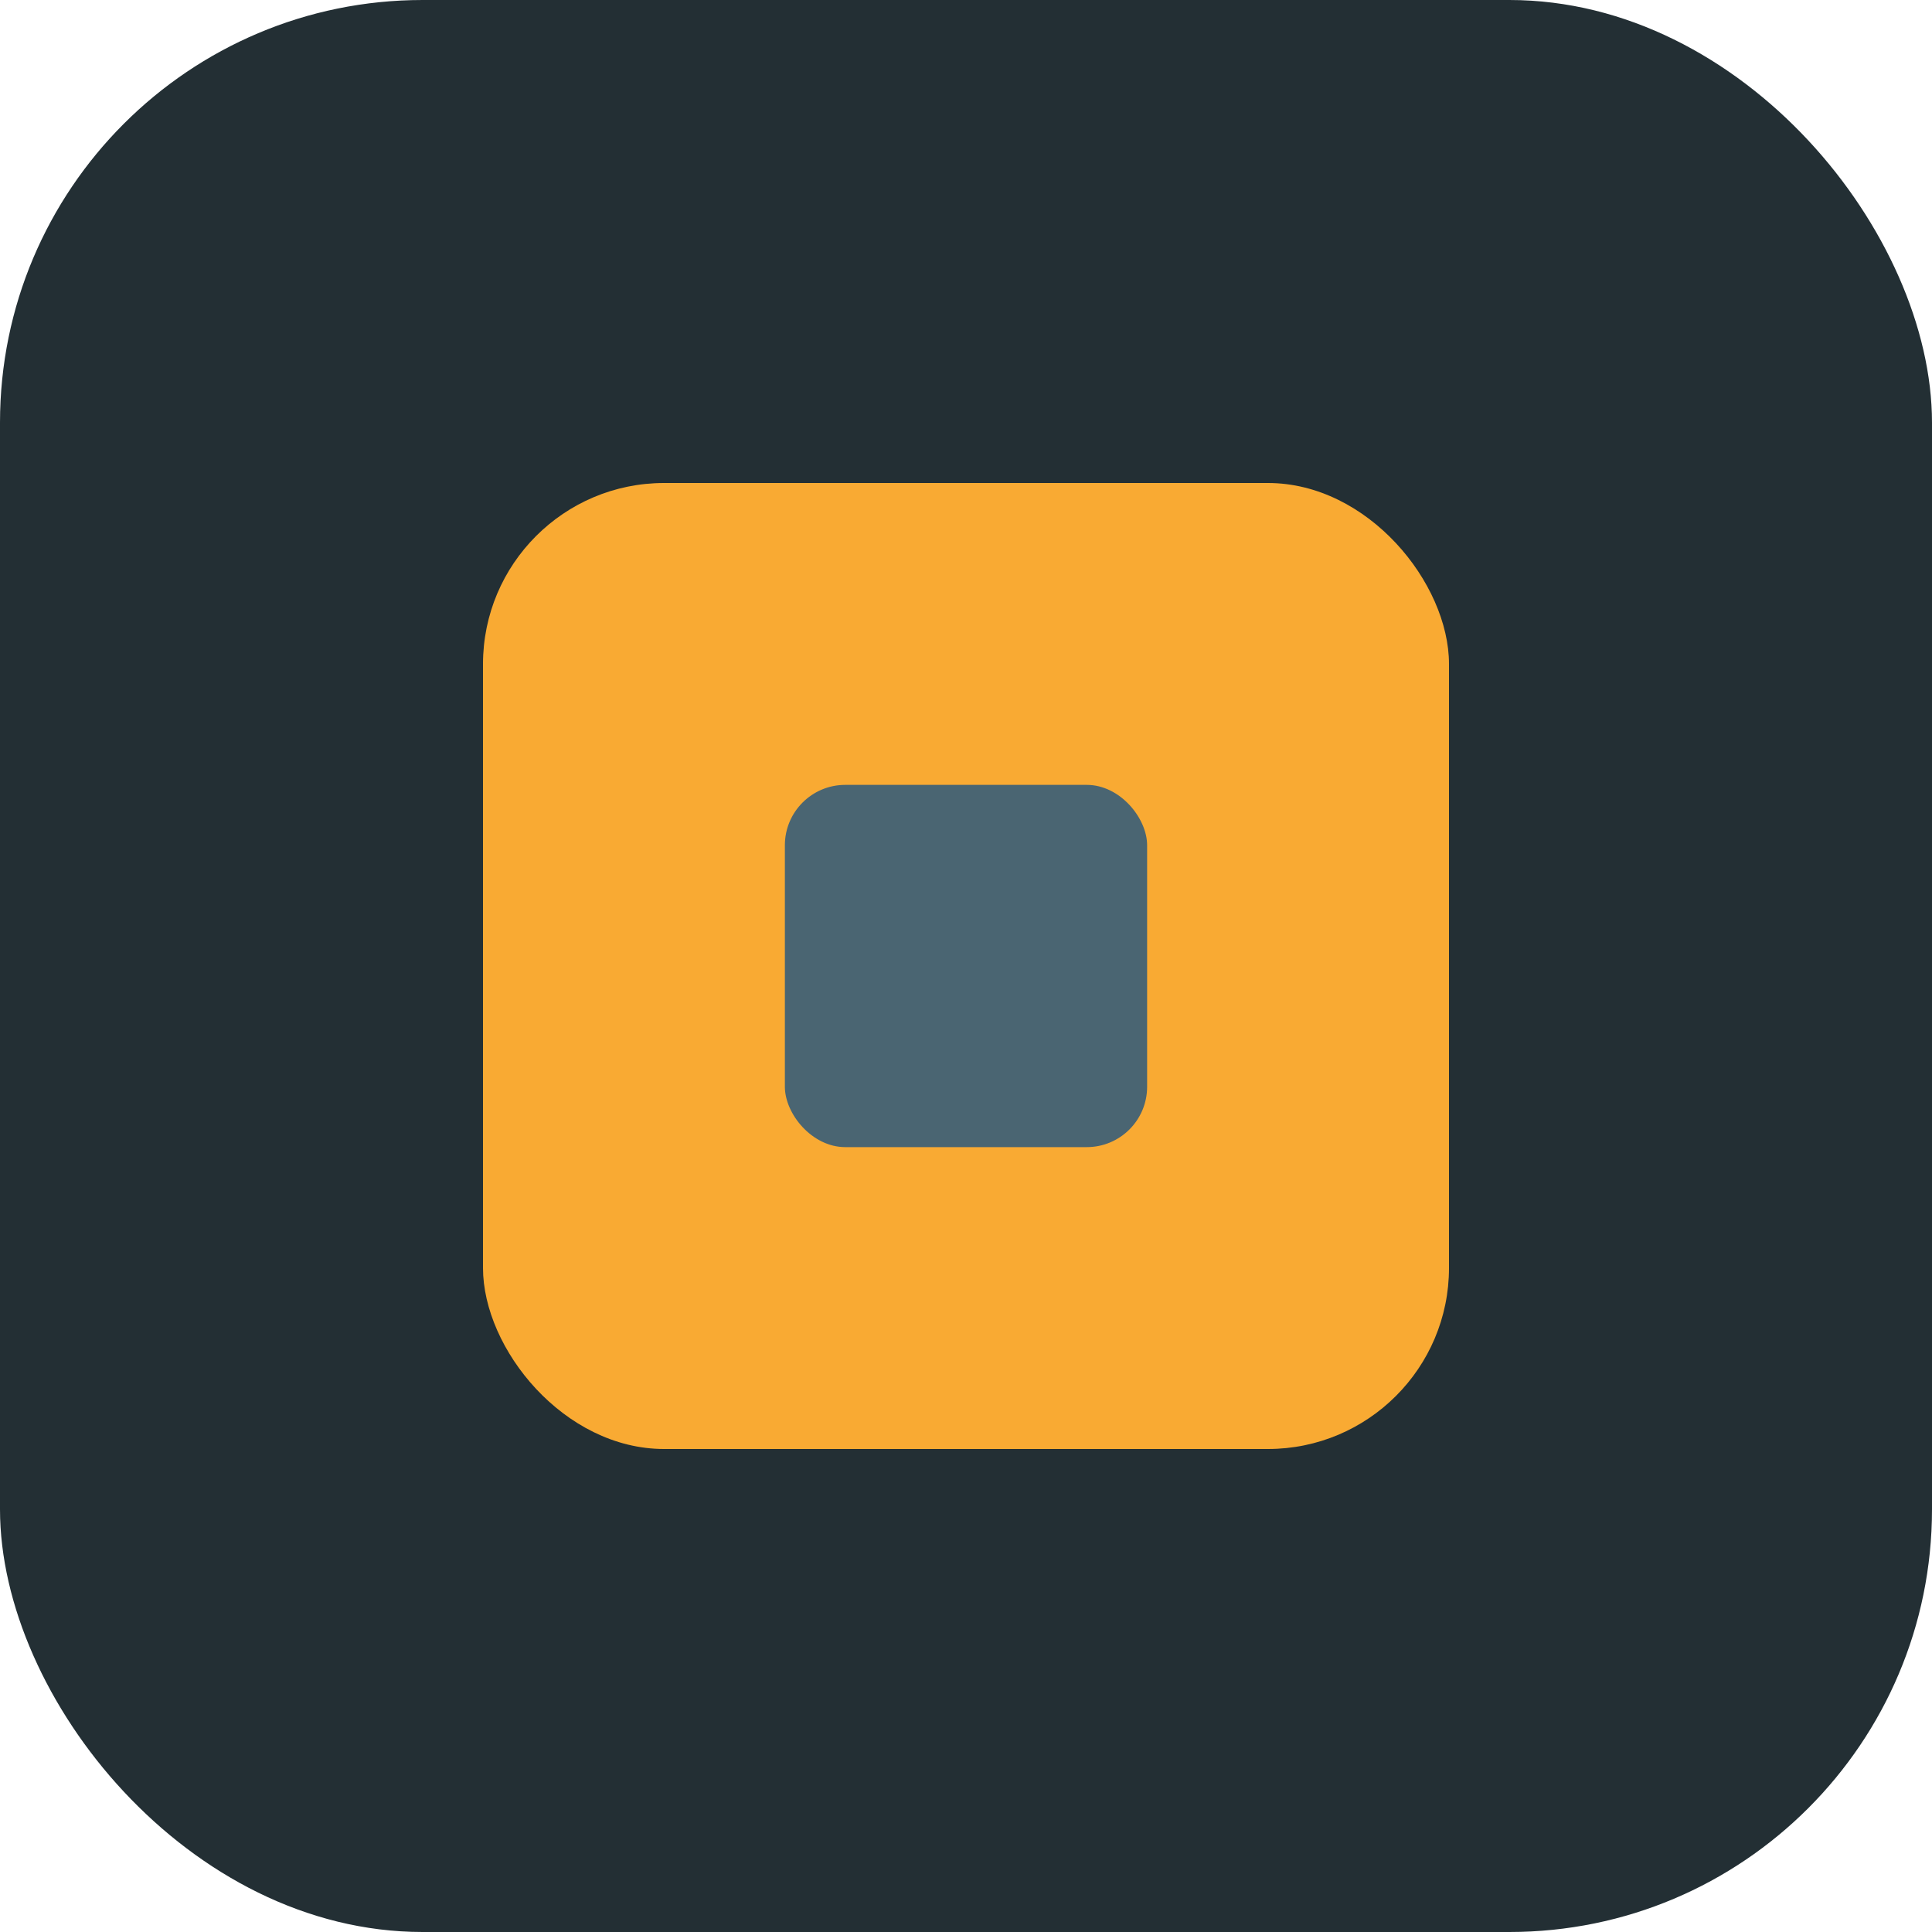
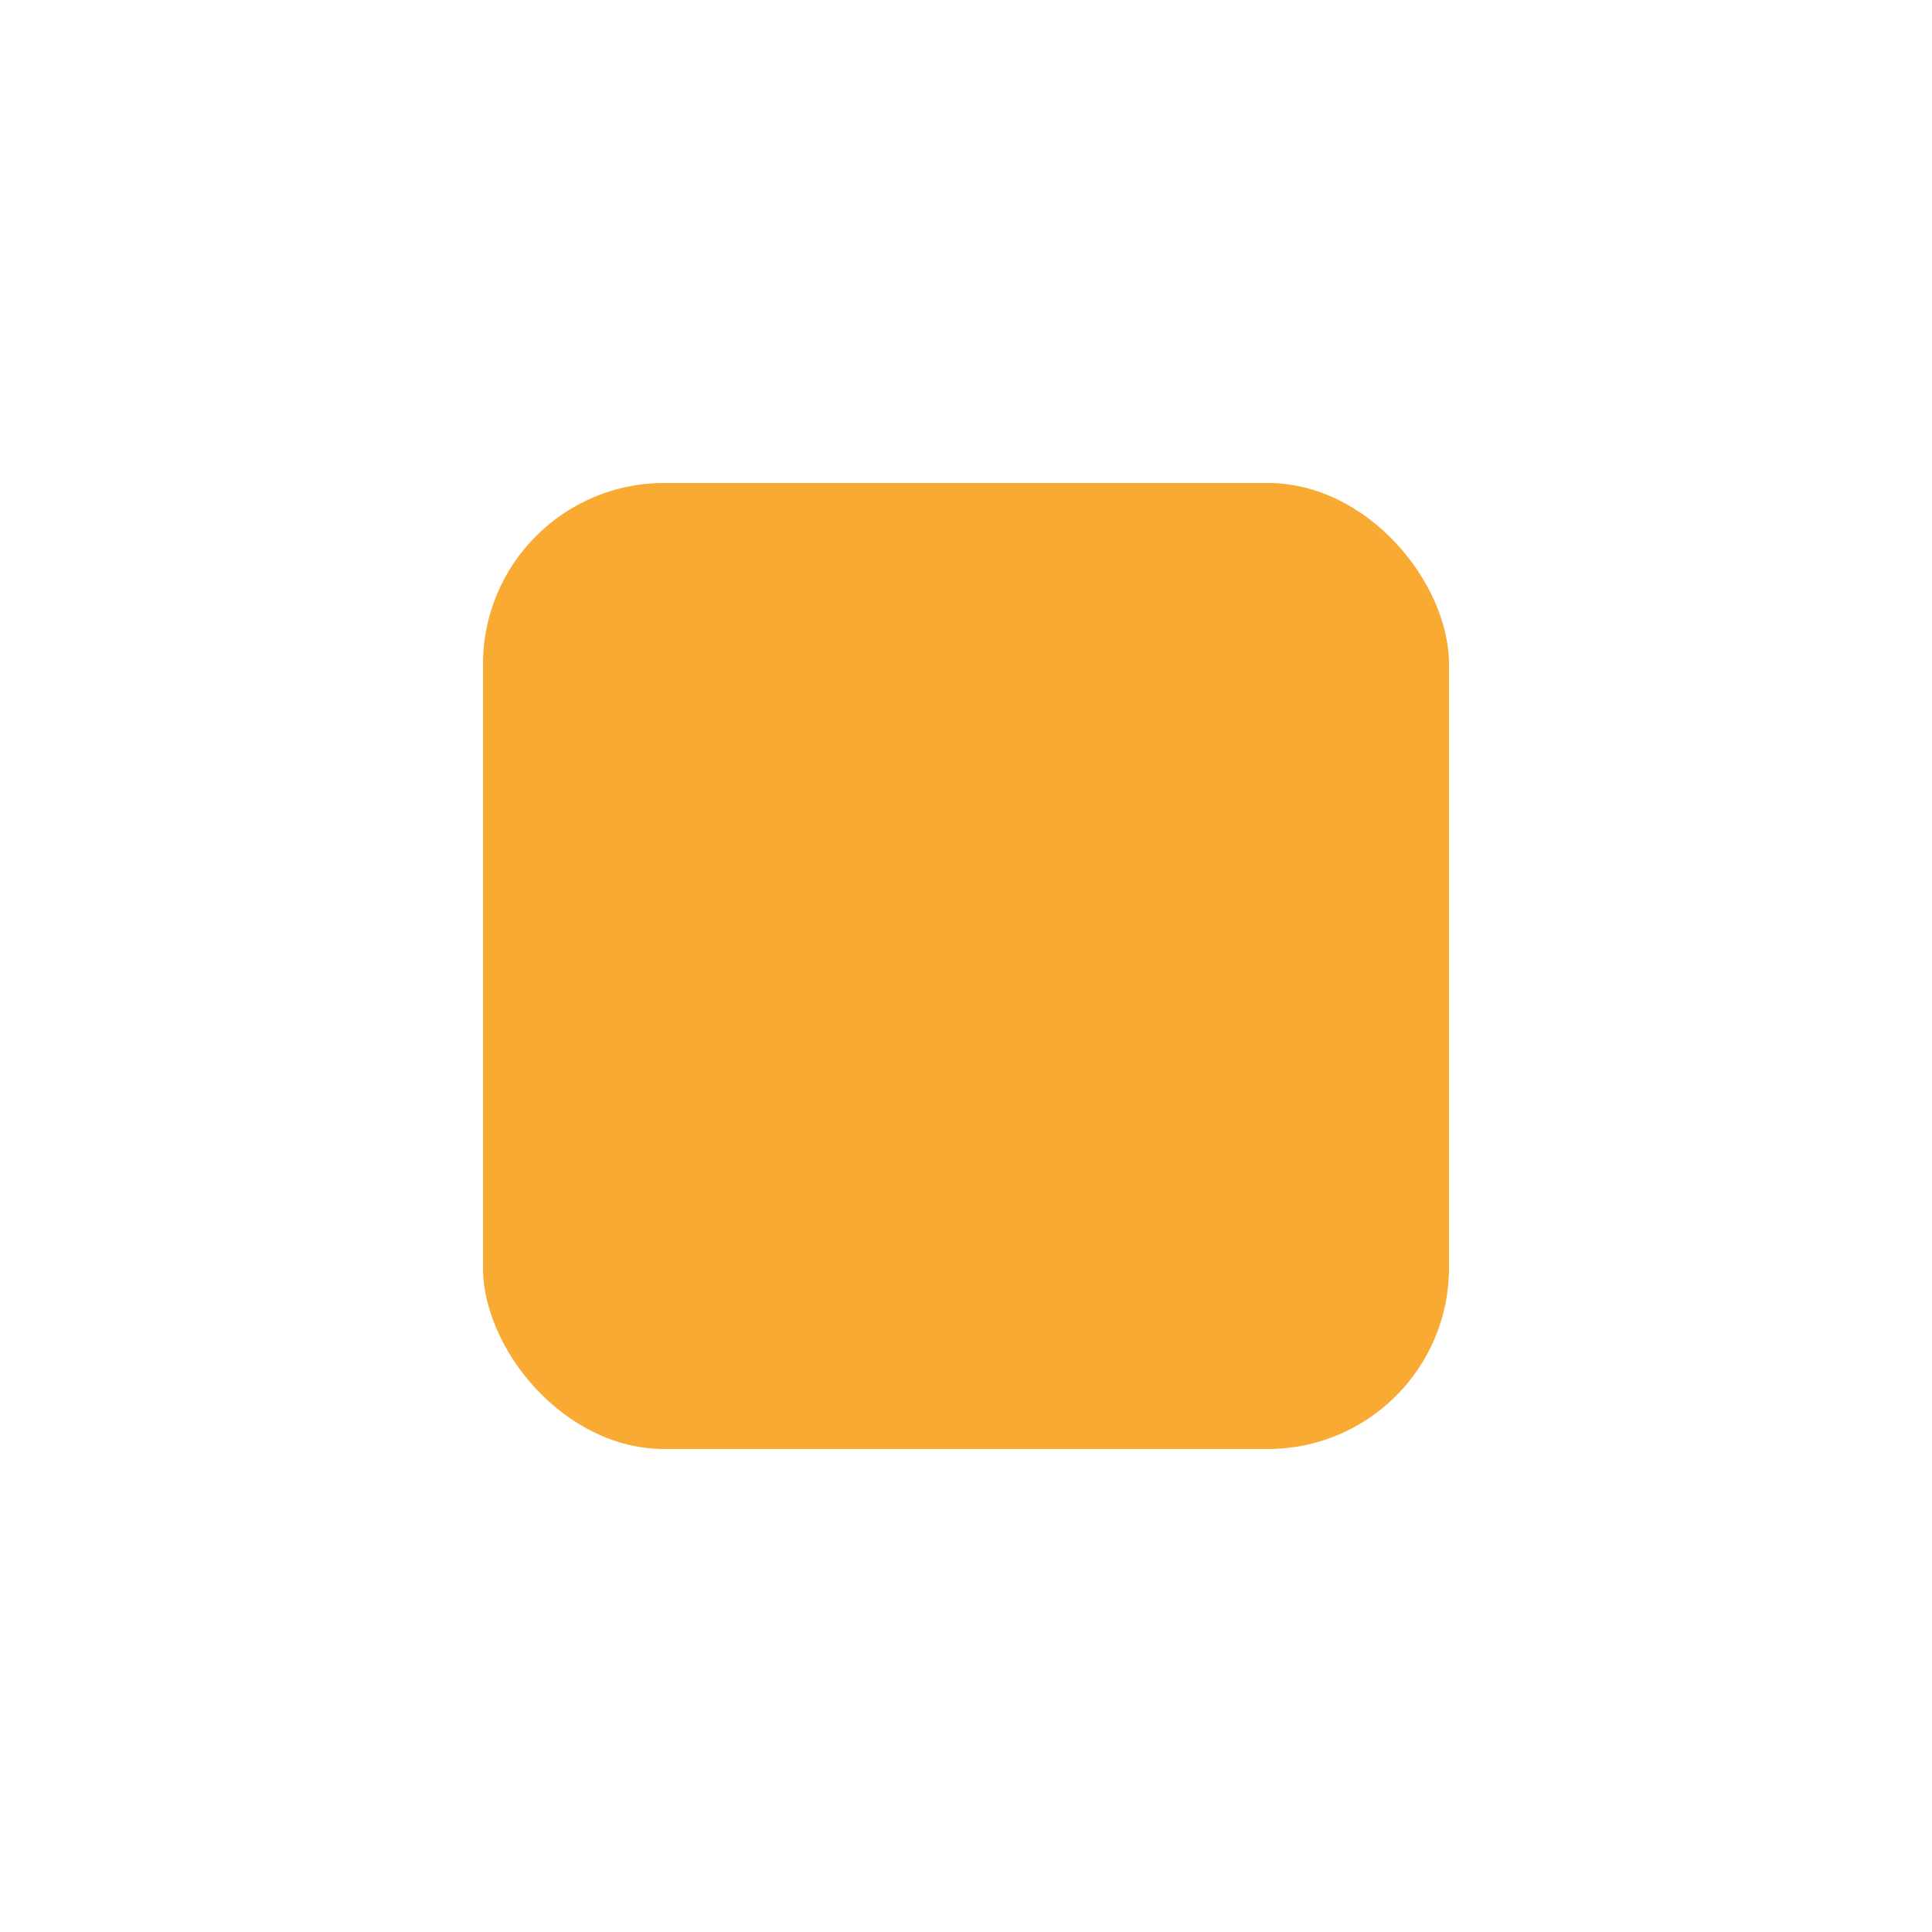
<svg xmlns="http://www.w3.org/2000/svg" width="32" height="32" viewBox="0 0 32 32">
-   <rect width="32" height="32" rx="7" fill="#232F34" />
  <rect x="8" y="8" width="16" height="16" rx="3" fill="#F9AA33" />
-   <rect x="13" y="13" width="6" height="6" rx="1" fill="#4A6572" />
</svg>